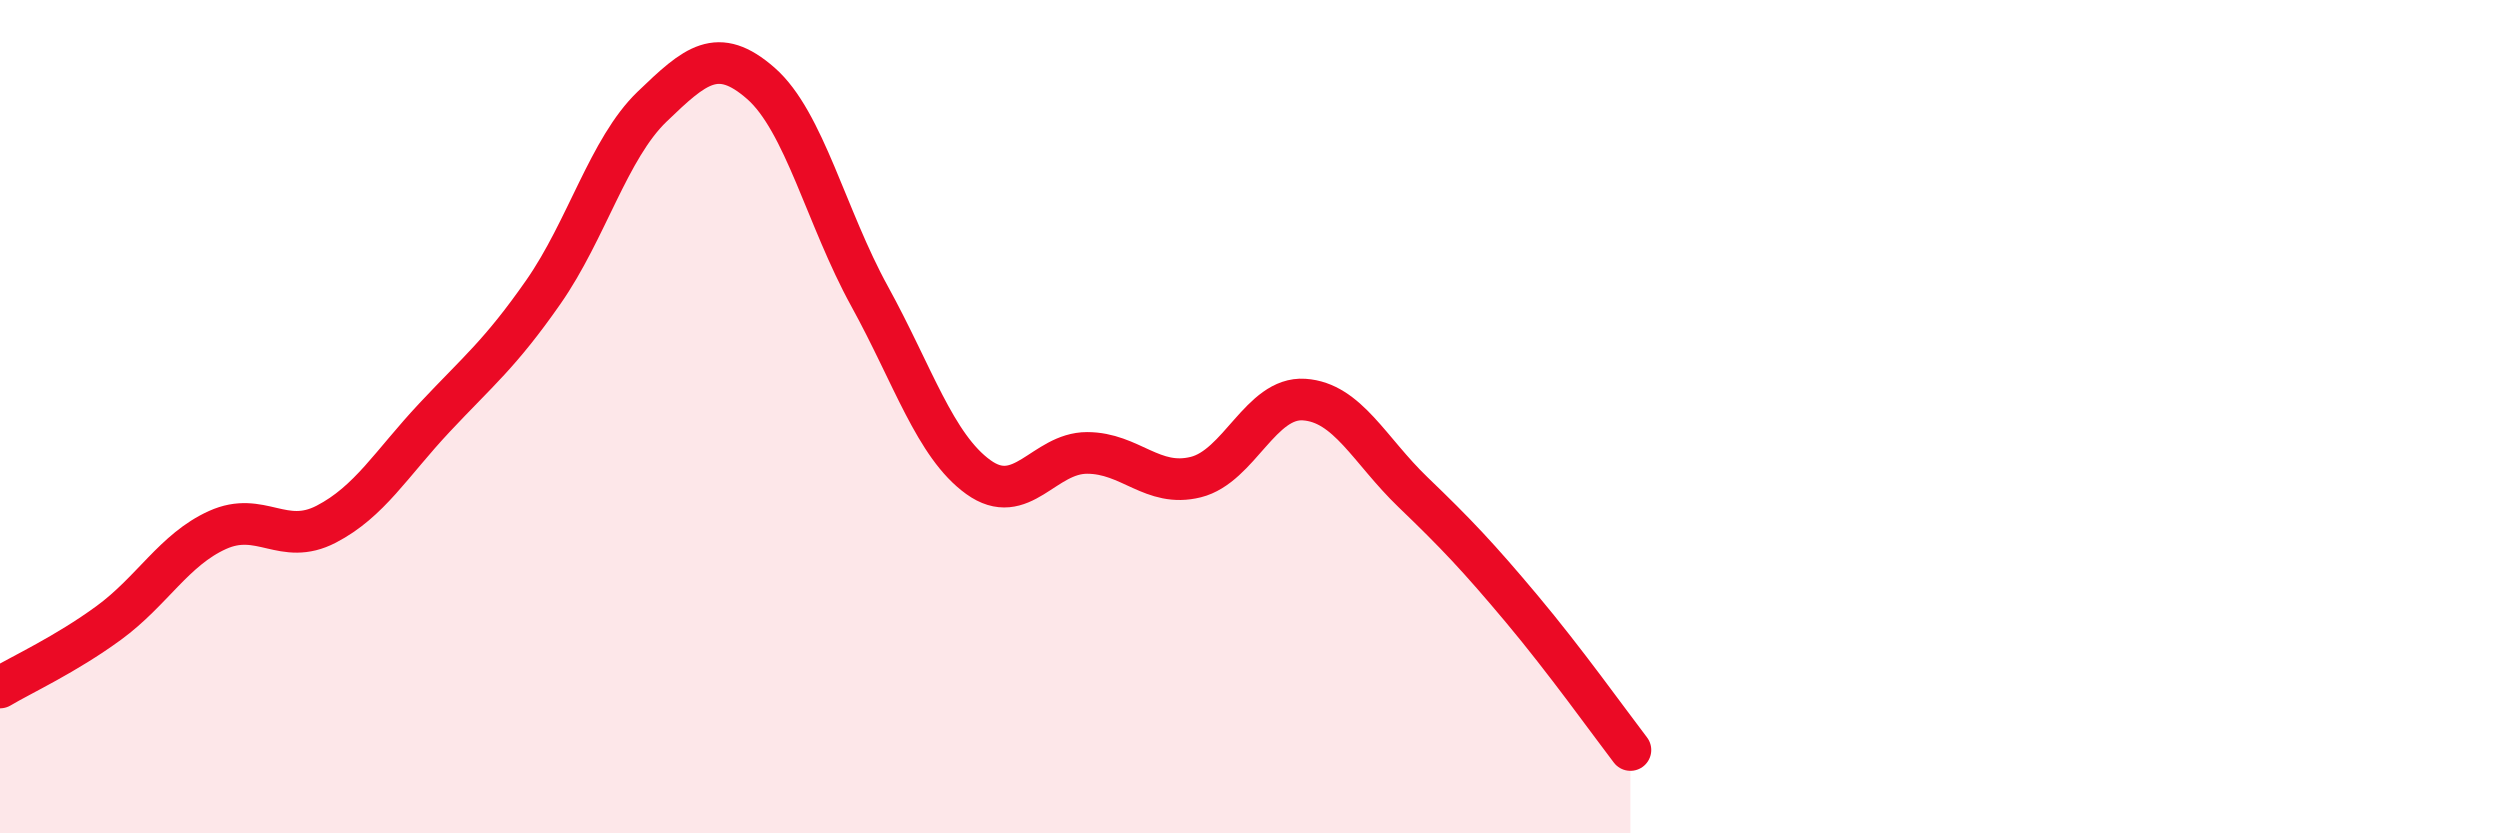
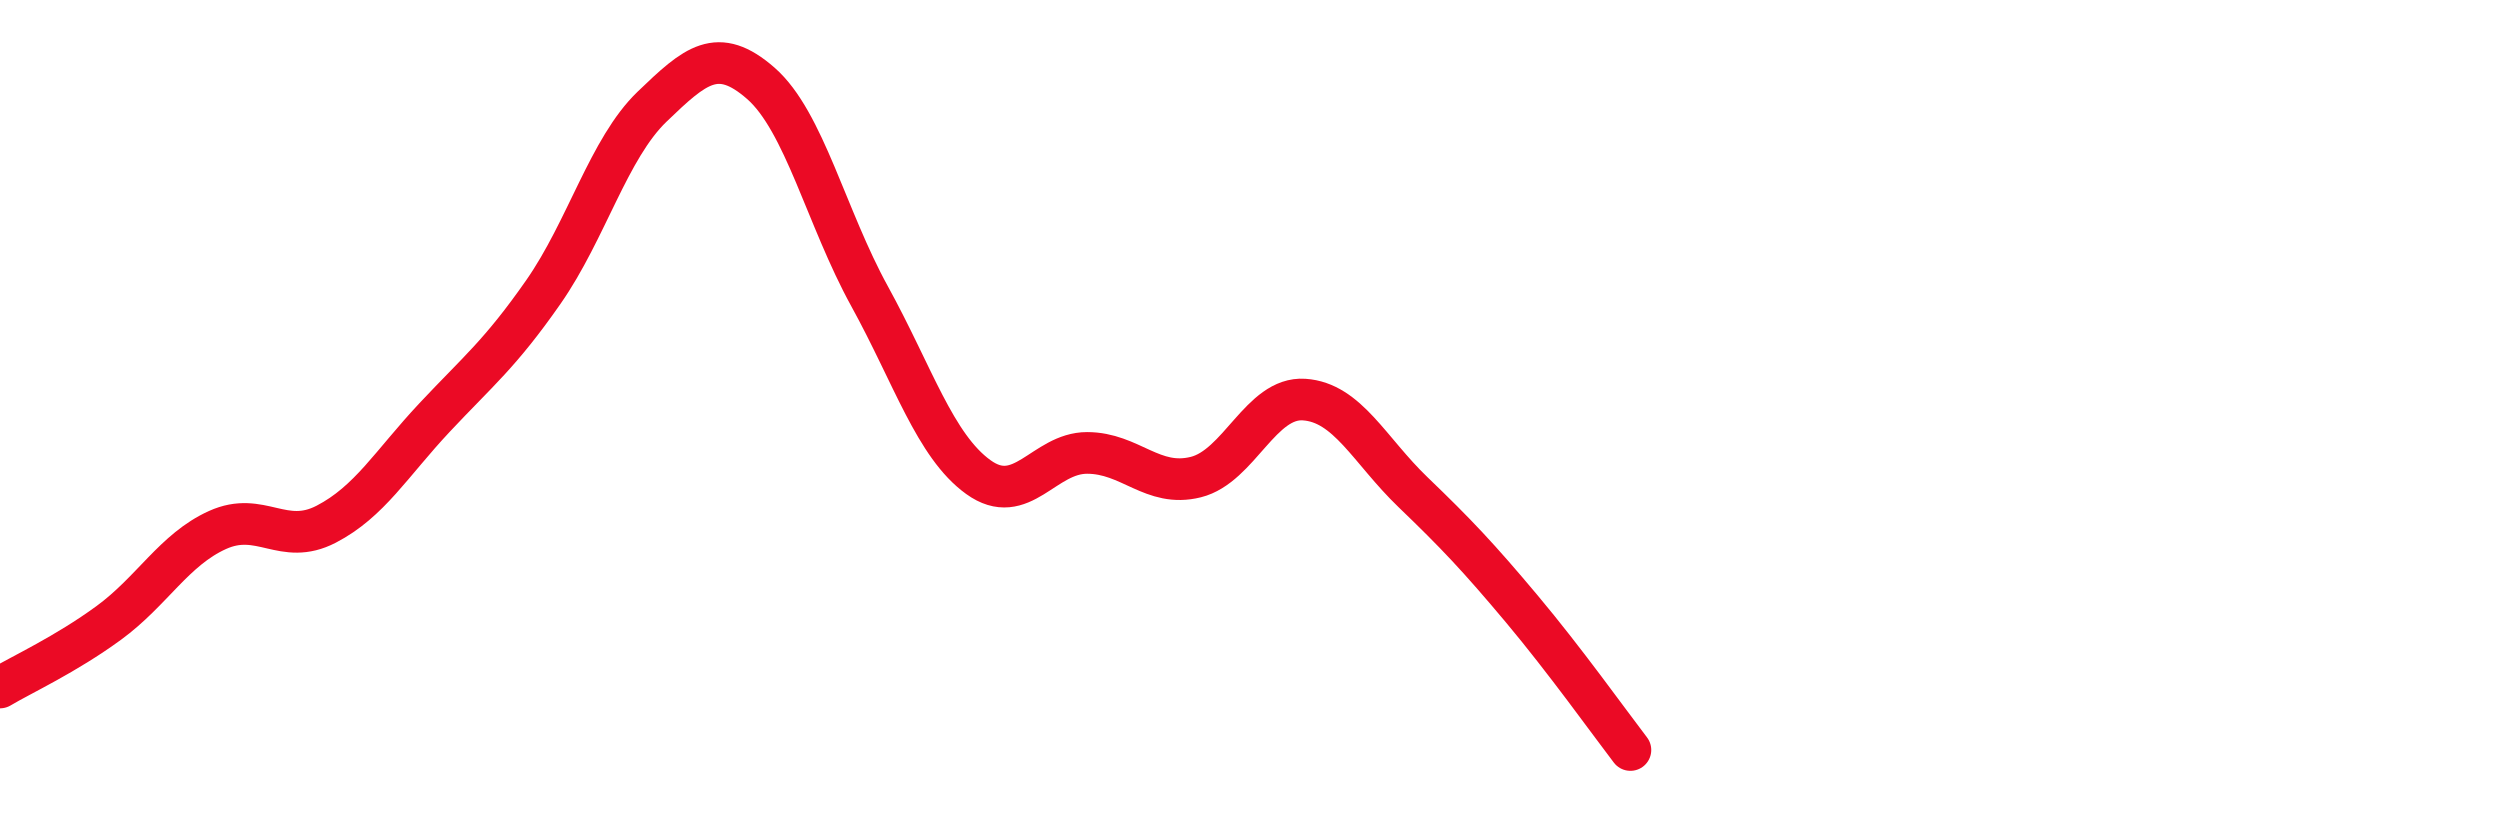
<svg xmlns="http://www.w3.org/2000/svg" width="60" height="20" viewBox="0 0 60 20">
-   <path d="M 0,16.5 C 0.52,16.19 1.57,15.71 2.61,14.95 C 3.65,14.19 4.18,13.19 5.22,12.72 C 6.26,12.25 6.79,13.12 7.83,12.58 C 8.87,12.04 9.39,11.13 10.43,10.02 C 11.47,8.91 12,8.5 13.04,7.01 C 14.08,5.52 14.61,3.56 15.65,2.56 C 16.69,1.56 17.22,1.09 18.26,2 C 19.3,2.91 19.83,5.22 20.87,7.11 C 21.91,9 22.44,10.7 23.48,11.45 C 24.52,12.2 25.05,10.87 26.09,10.87 C 27.13,10.87 27.66,11.71 28.7,11.45 C 29.74,11.19 30.26,9.52 31.3,9.59 C 32.34,9.66 32.87,10.81 33.91,11.81 C 34.95,12.81 35.48,13.37 36.52,14.61 C 37.56,15.85 38.61,17.32 39.13,18L39.13 20L0 20Z" fill="#EB0A25" opacity="0.1" stroke-linecap="round" stroke-linejoin="round" />
  <path d="M 0,16.5 C 0.52,16.19 1.57,15.71 2.61,14.95 C 3.65,14.19 4.18,13.19 5.22,12.72 C 6.26,12.25 6.79,13.12 7.83,12.58 C 8.87,12.04 9.39,11.13 10.43,10.02 C 11.47,8.91 12,8.5 13.04,7.01 C 14.08,5.52 14.61,3.56 15.65,2.56 C 16.69,1.56 17.22,1.09 18.26,2 C 19.3,2.91 19.83,5.22 20.87,7.11 C 21.91,9 22.44,10.7 23.48,11.45 C 24.52,12.2 25.05,10.87 26.09,10.87 C 27.13,10.87 27.66,11.71 28.7,11.45 C 29.74,11.19 30.26,9.52 31.3,9.59 C 32.34,9.66 32.87,10.81 33.91,11.81 C 34.95,12.81 35.48,13.37 36.52,14.61 C 37.56,15.85 38.61,17.32 39.13,18" stroke="#EB0A25" stroke-width="1" fill="none" stroke-linecap="round" stroke-linejoin="round" />
</svg>